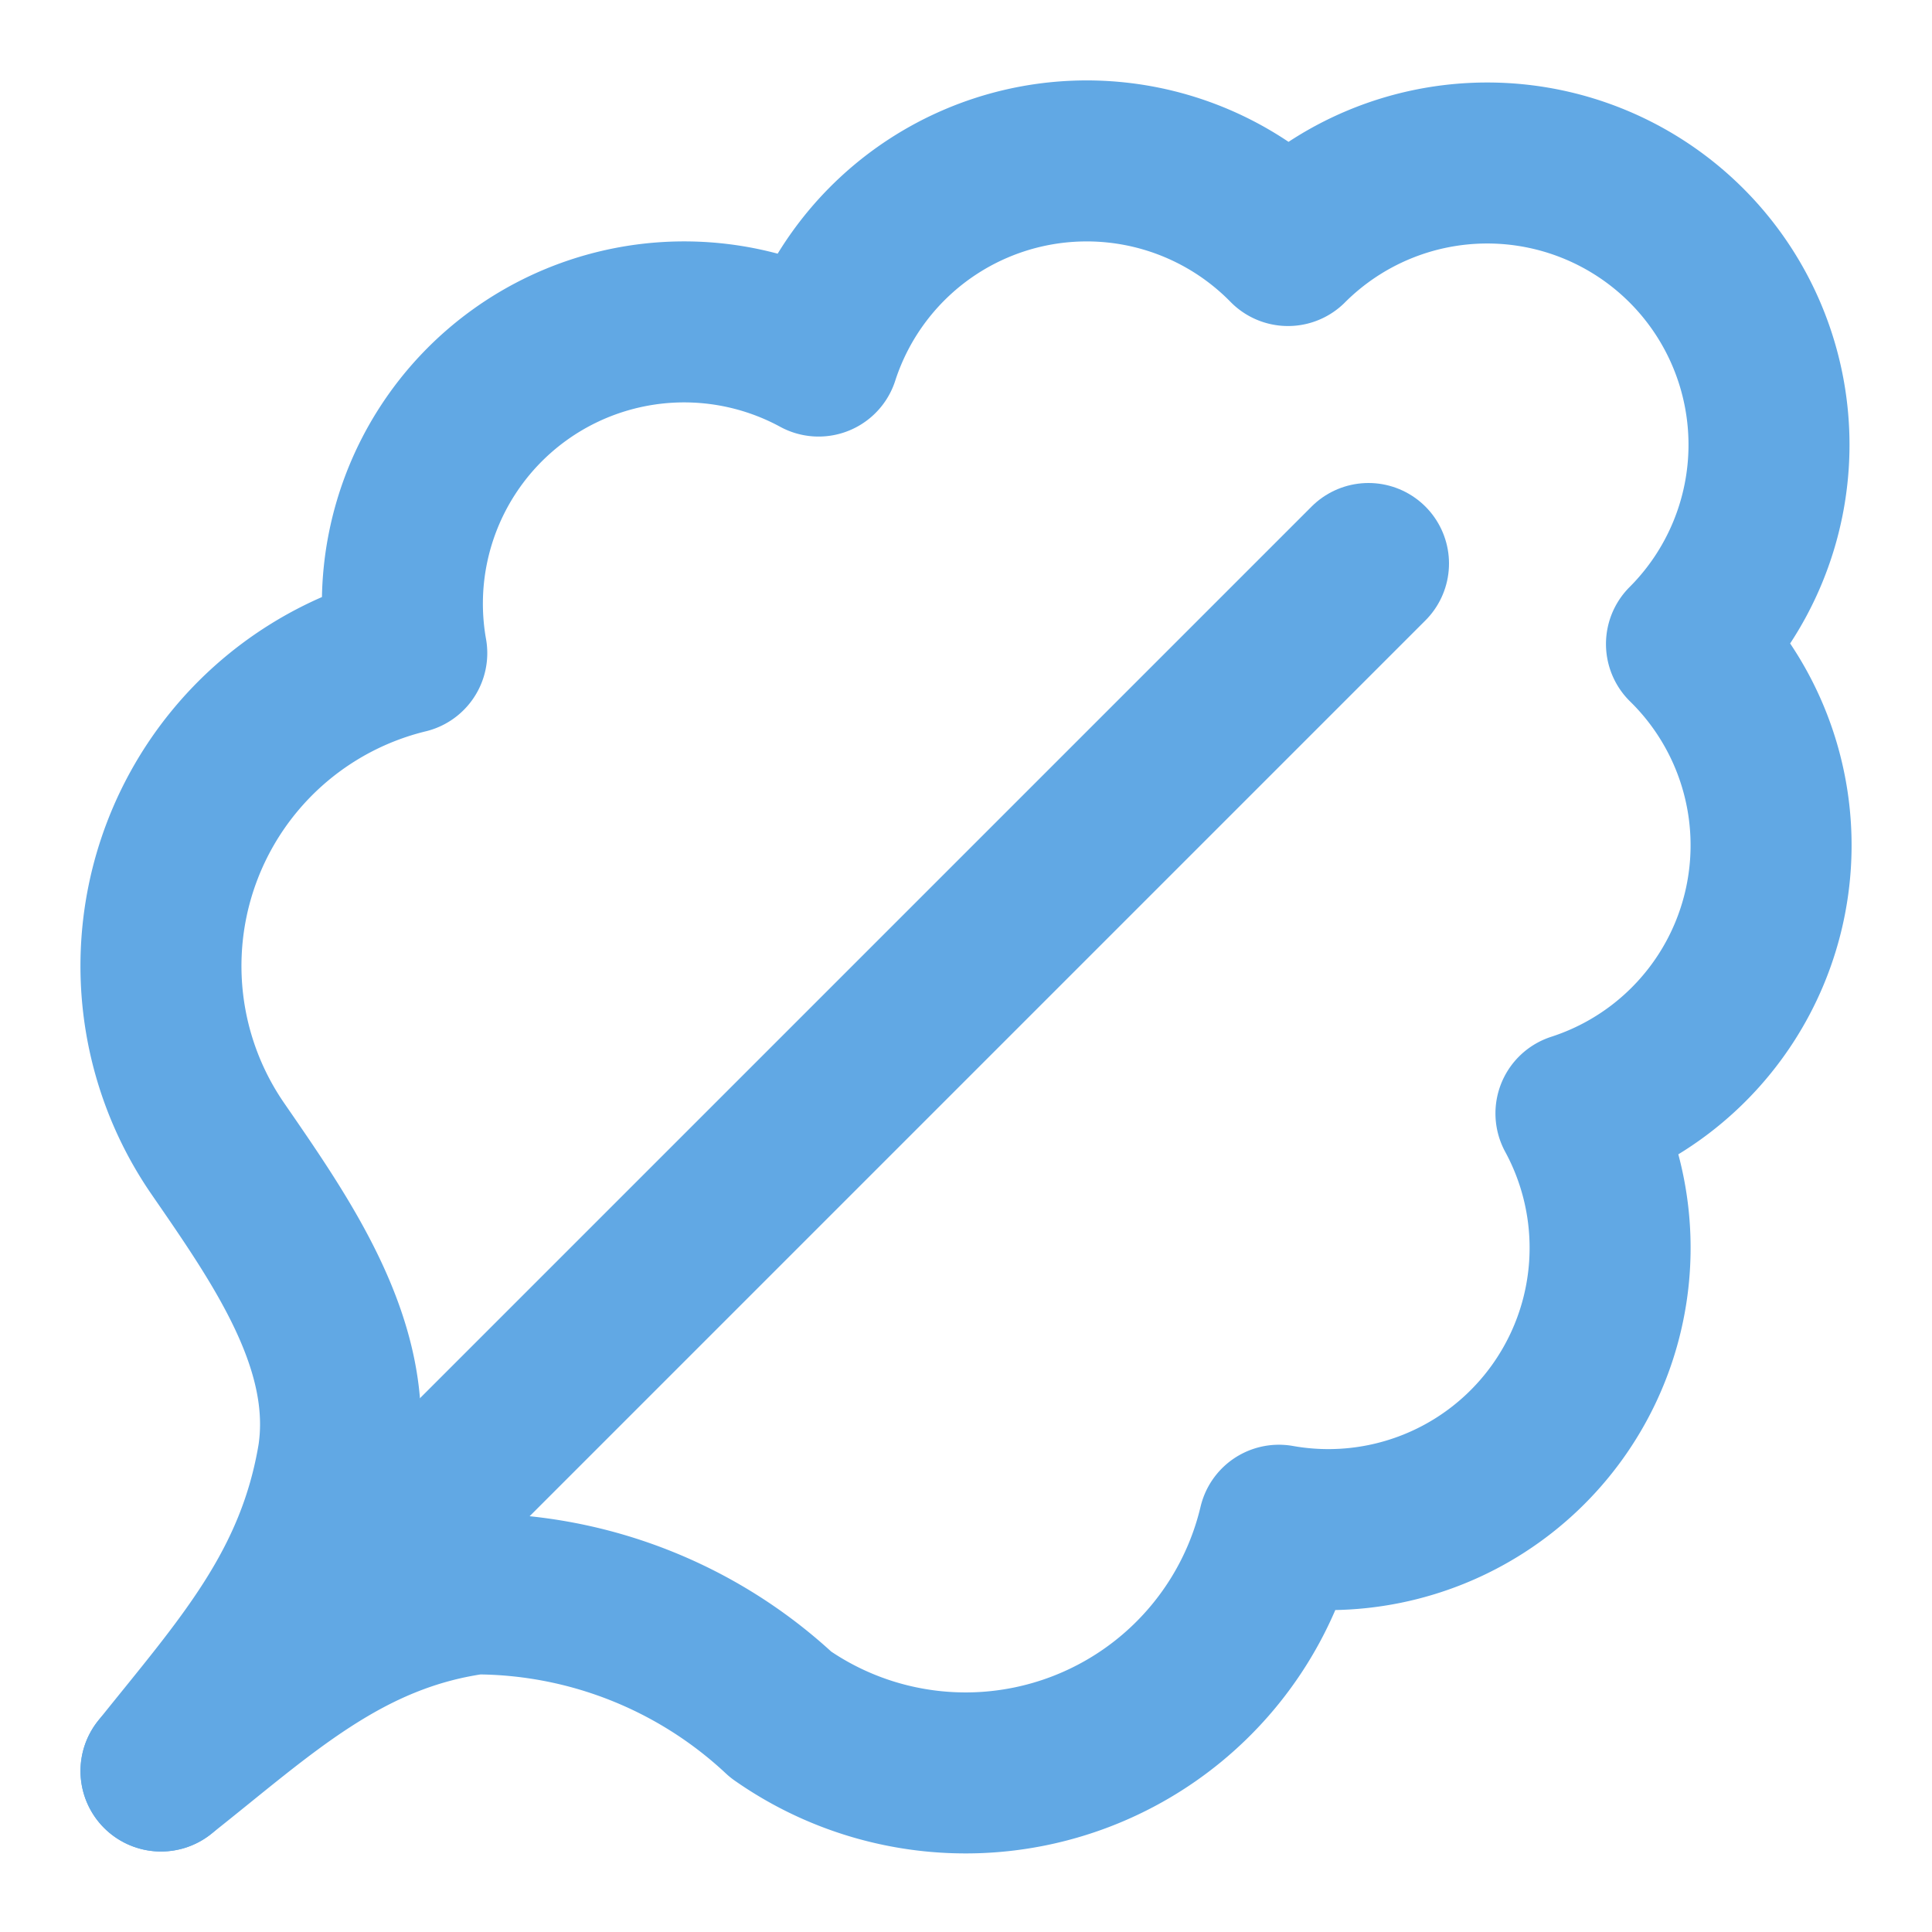
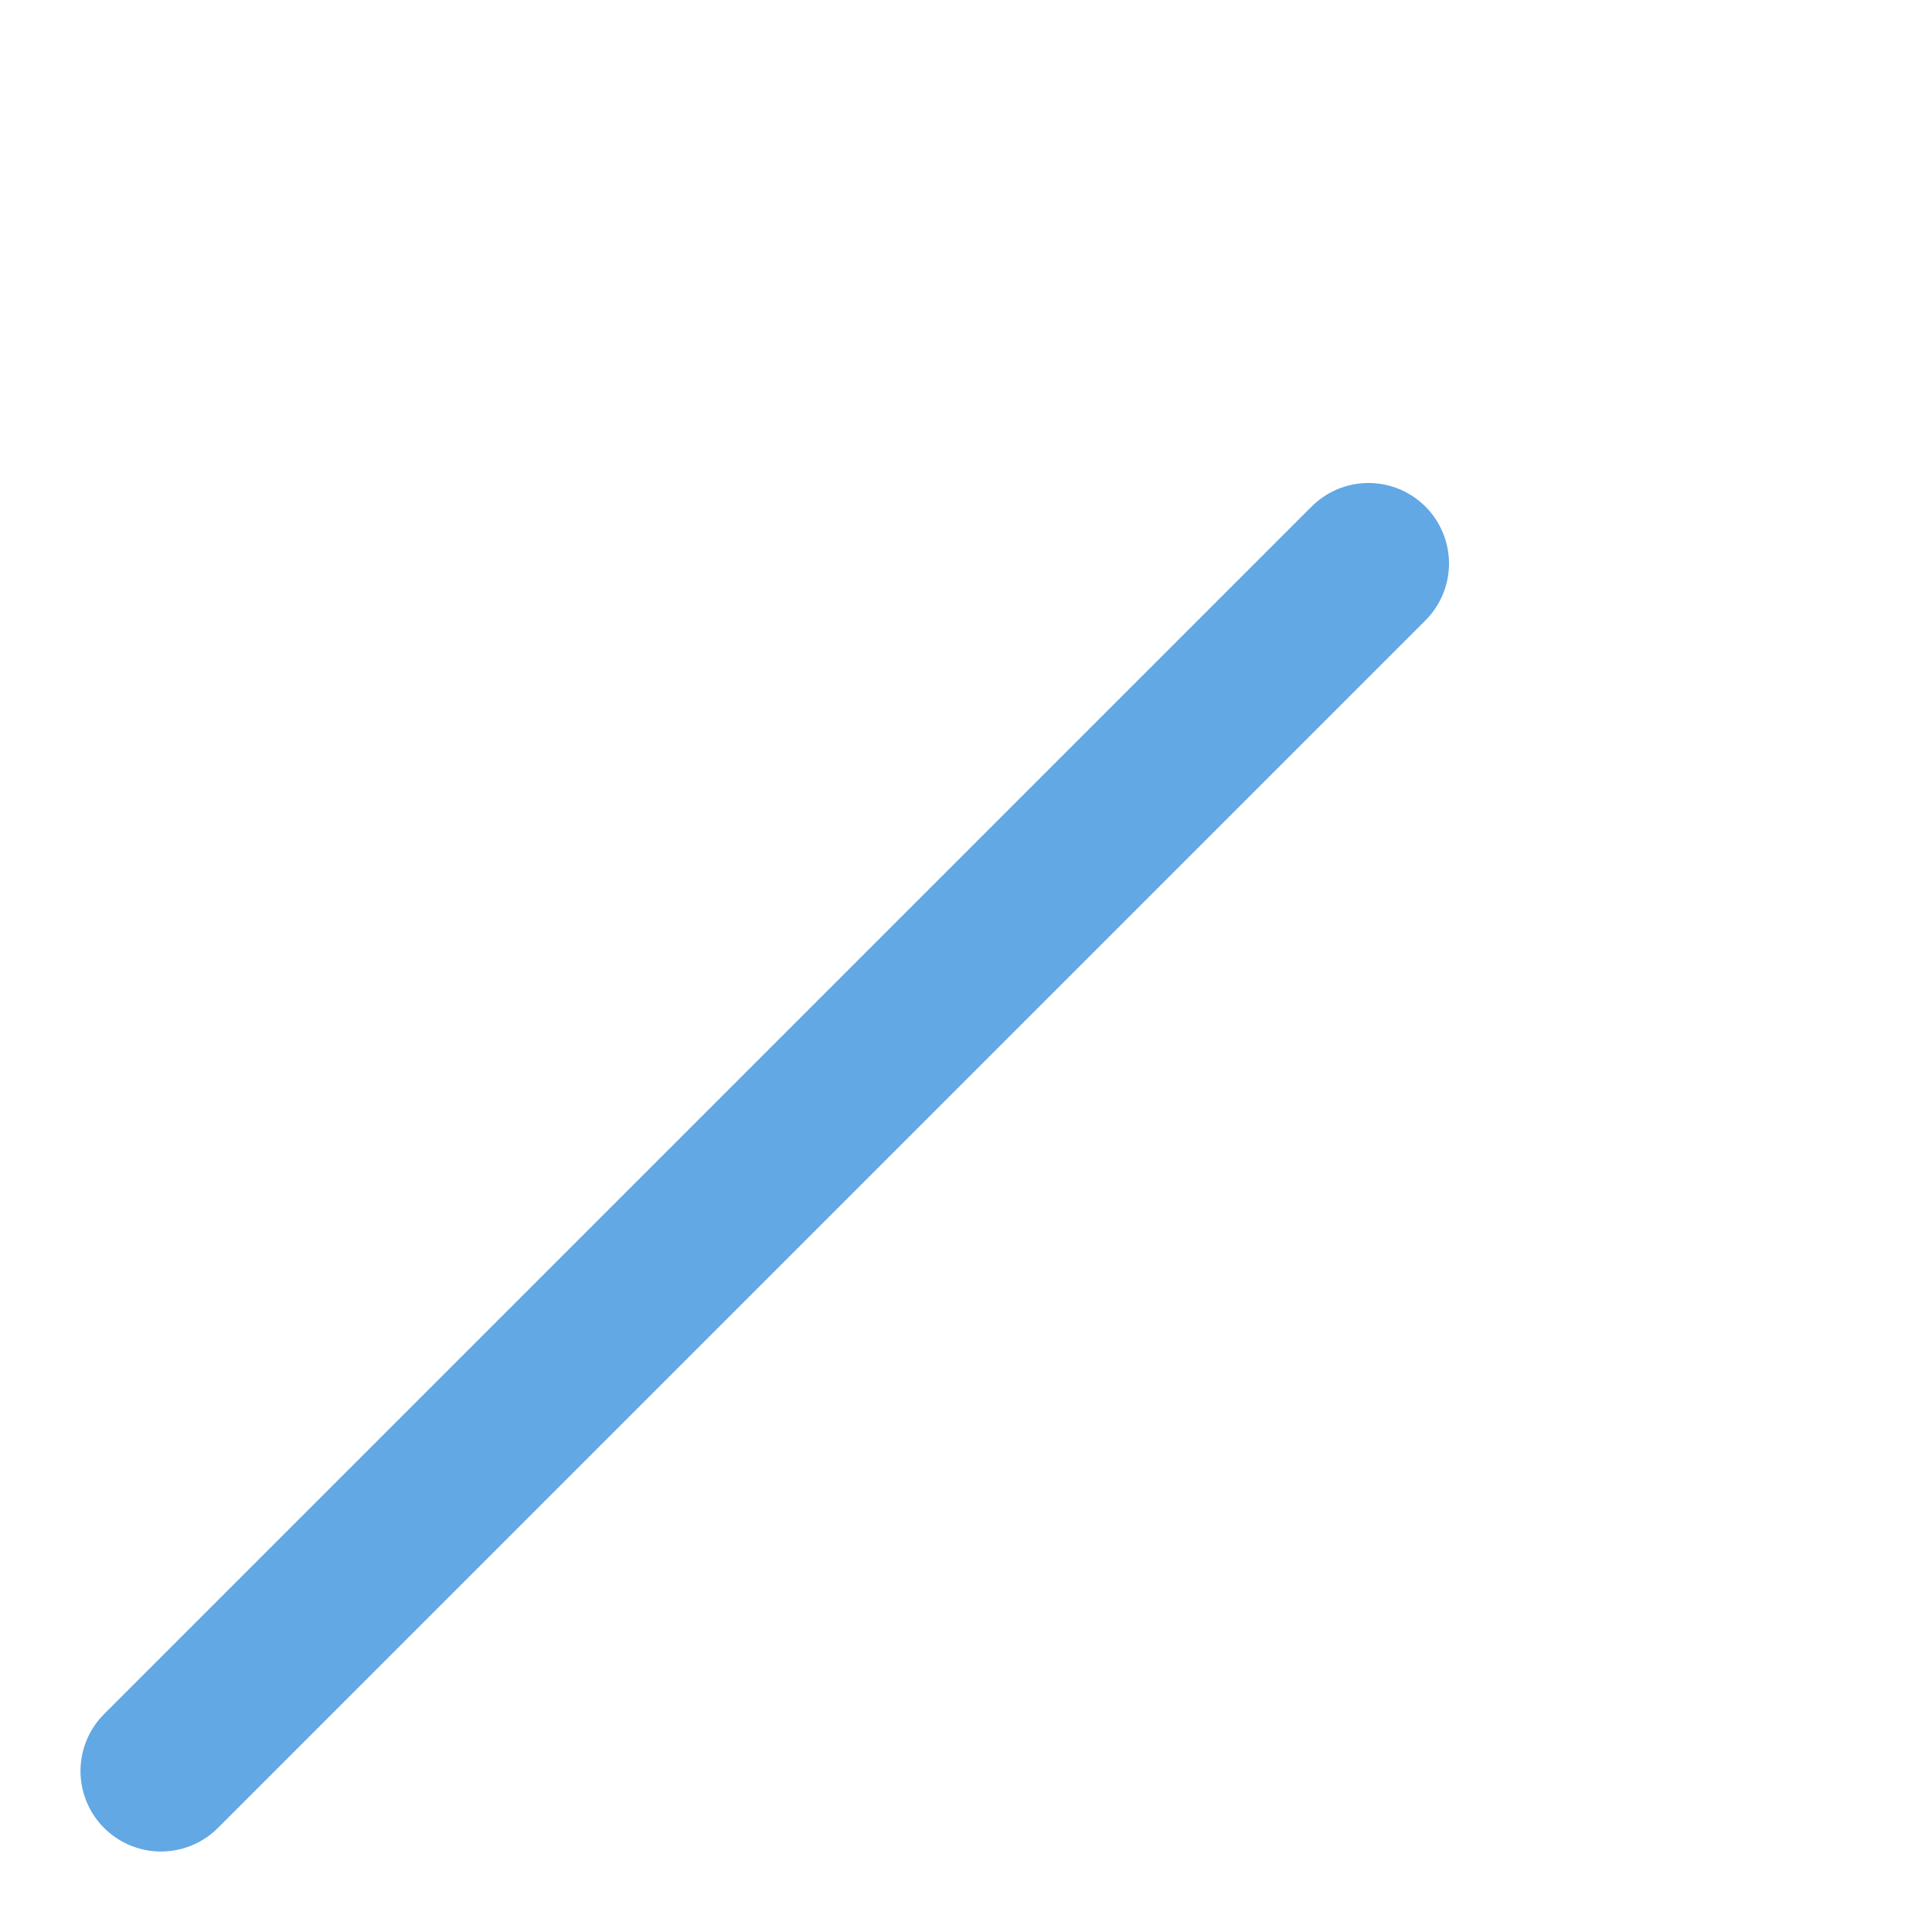
<svg xmlns="http://www.w3.org/2000/svg" width="24" height="24" viewBox="0 0 24 24" fill="none" stroke="#61a8e4" stroke-width="2" stroke-linecap="round" stroke-linejoin="round" class="lucide lucide-leafy-green-icon lucide-leafy-green">
-   <path d="M2 22c1.25-.987 2.27-1.975 3.9-2.2a5.56 5.56 0 0 1 3.8 1.5 4 4 0 0 0 6.187-2.353 3.5 3.5 0 0 0 3.69-5.116A3.5 3.5 0 0 0 20.95 8 3.5 3.5 0 1 0 16 3.05a3.5 3.5 0 0 0-5.831 1.373 3.5 3.5 0 0 0-5.116 3.69 4 4 0 0 0-2.348 6.155C3.499 15.42 4.409 16.712 4.2 18.1 3.926 19.743 3.014 20.732 2 22" />
  <path d="M2 22 17 7" />
</svg>